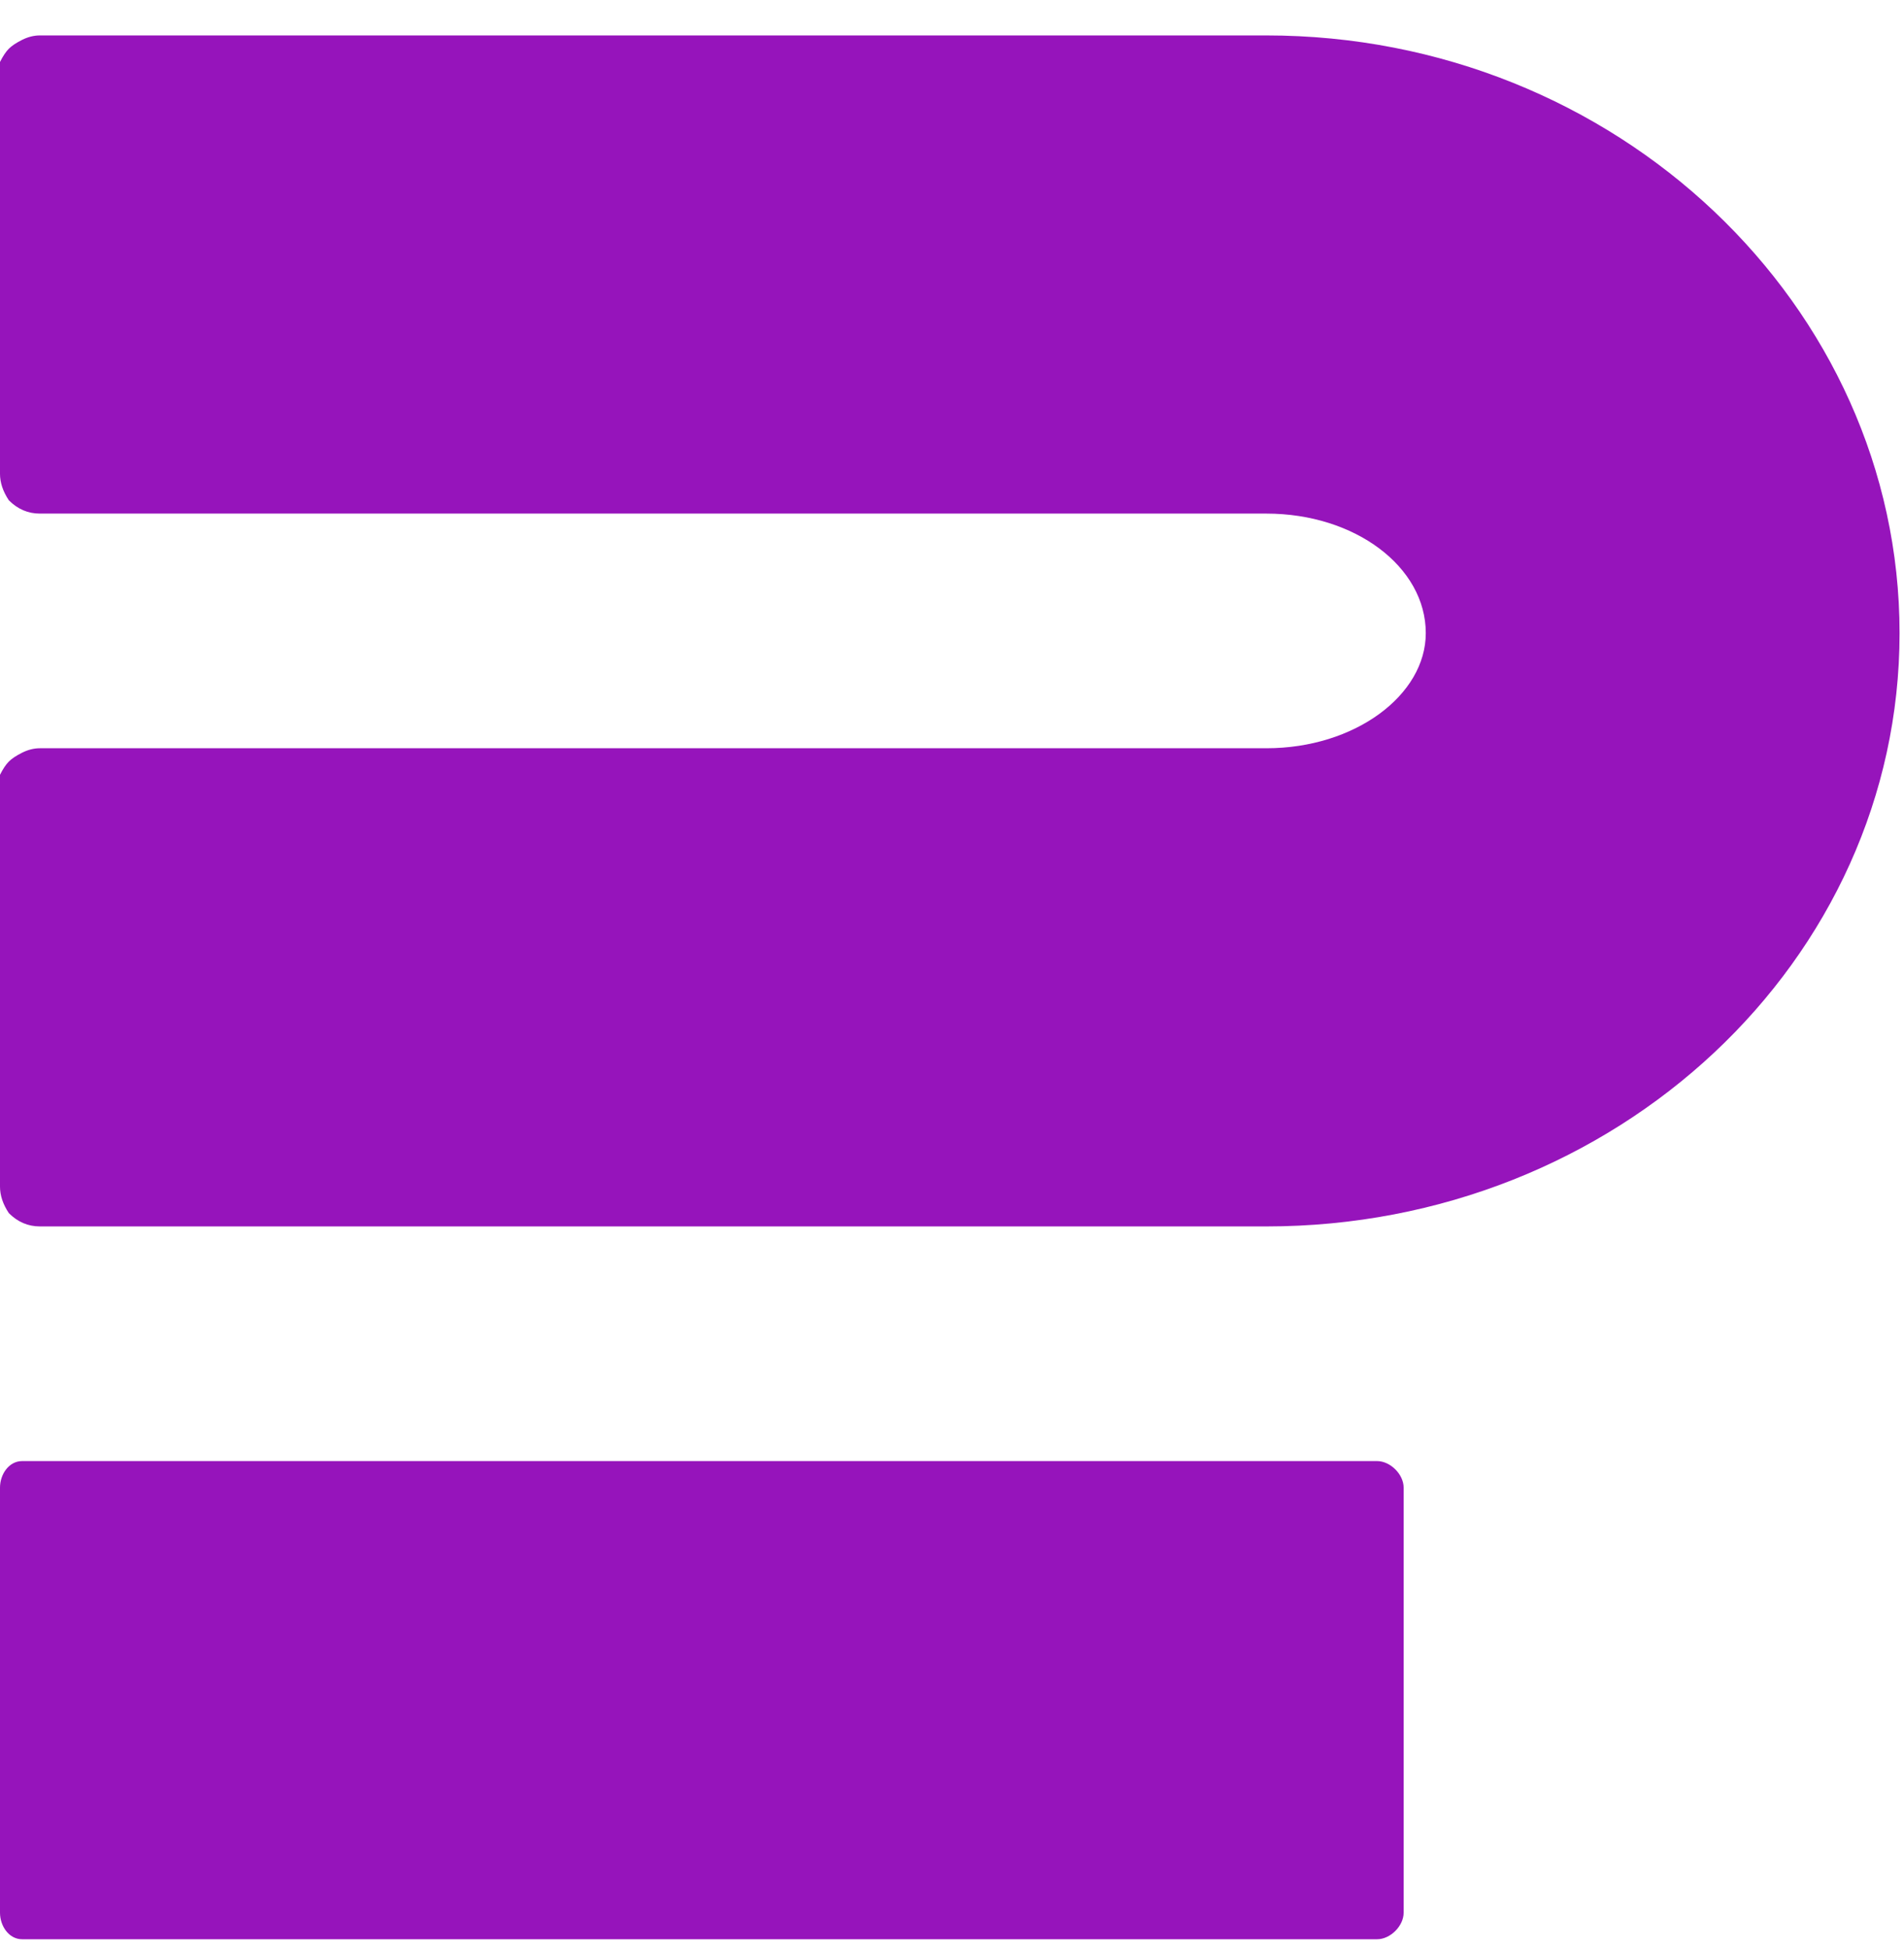
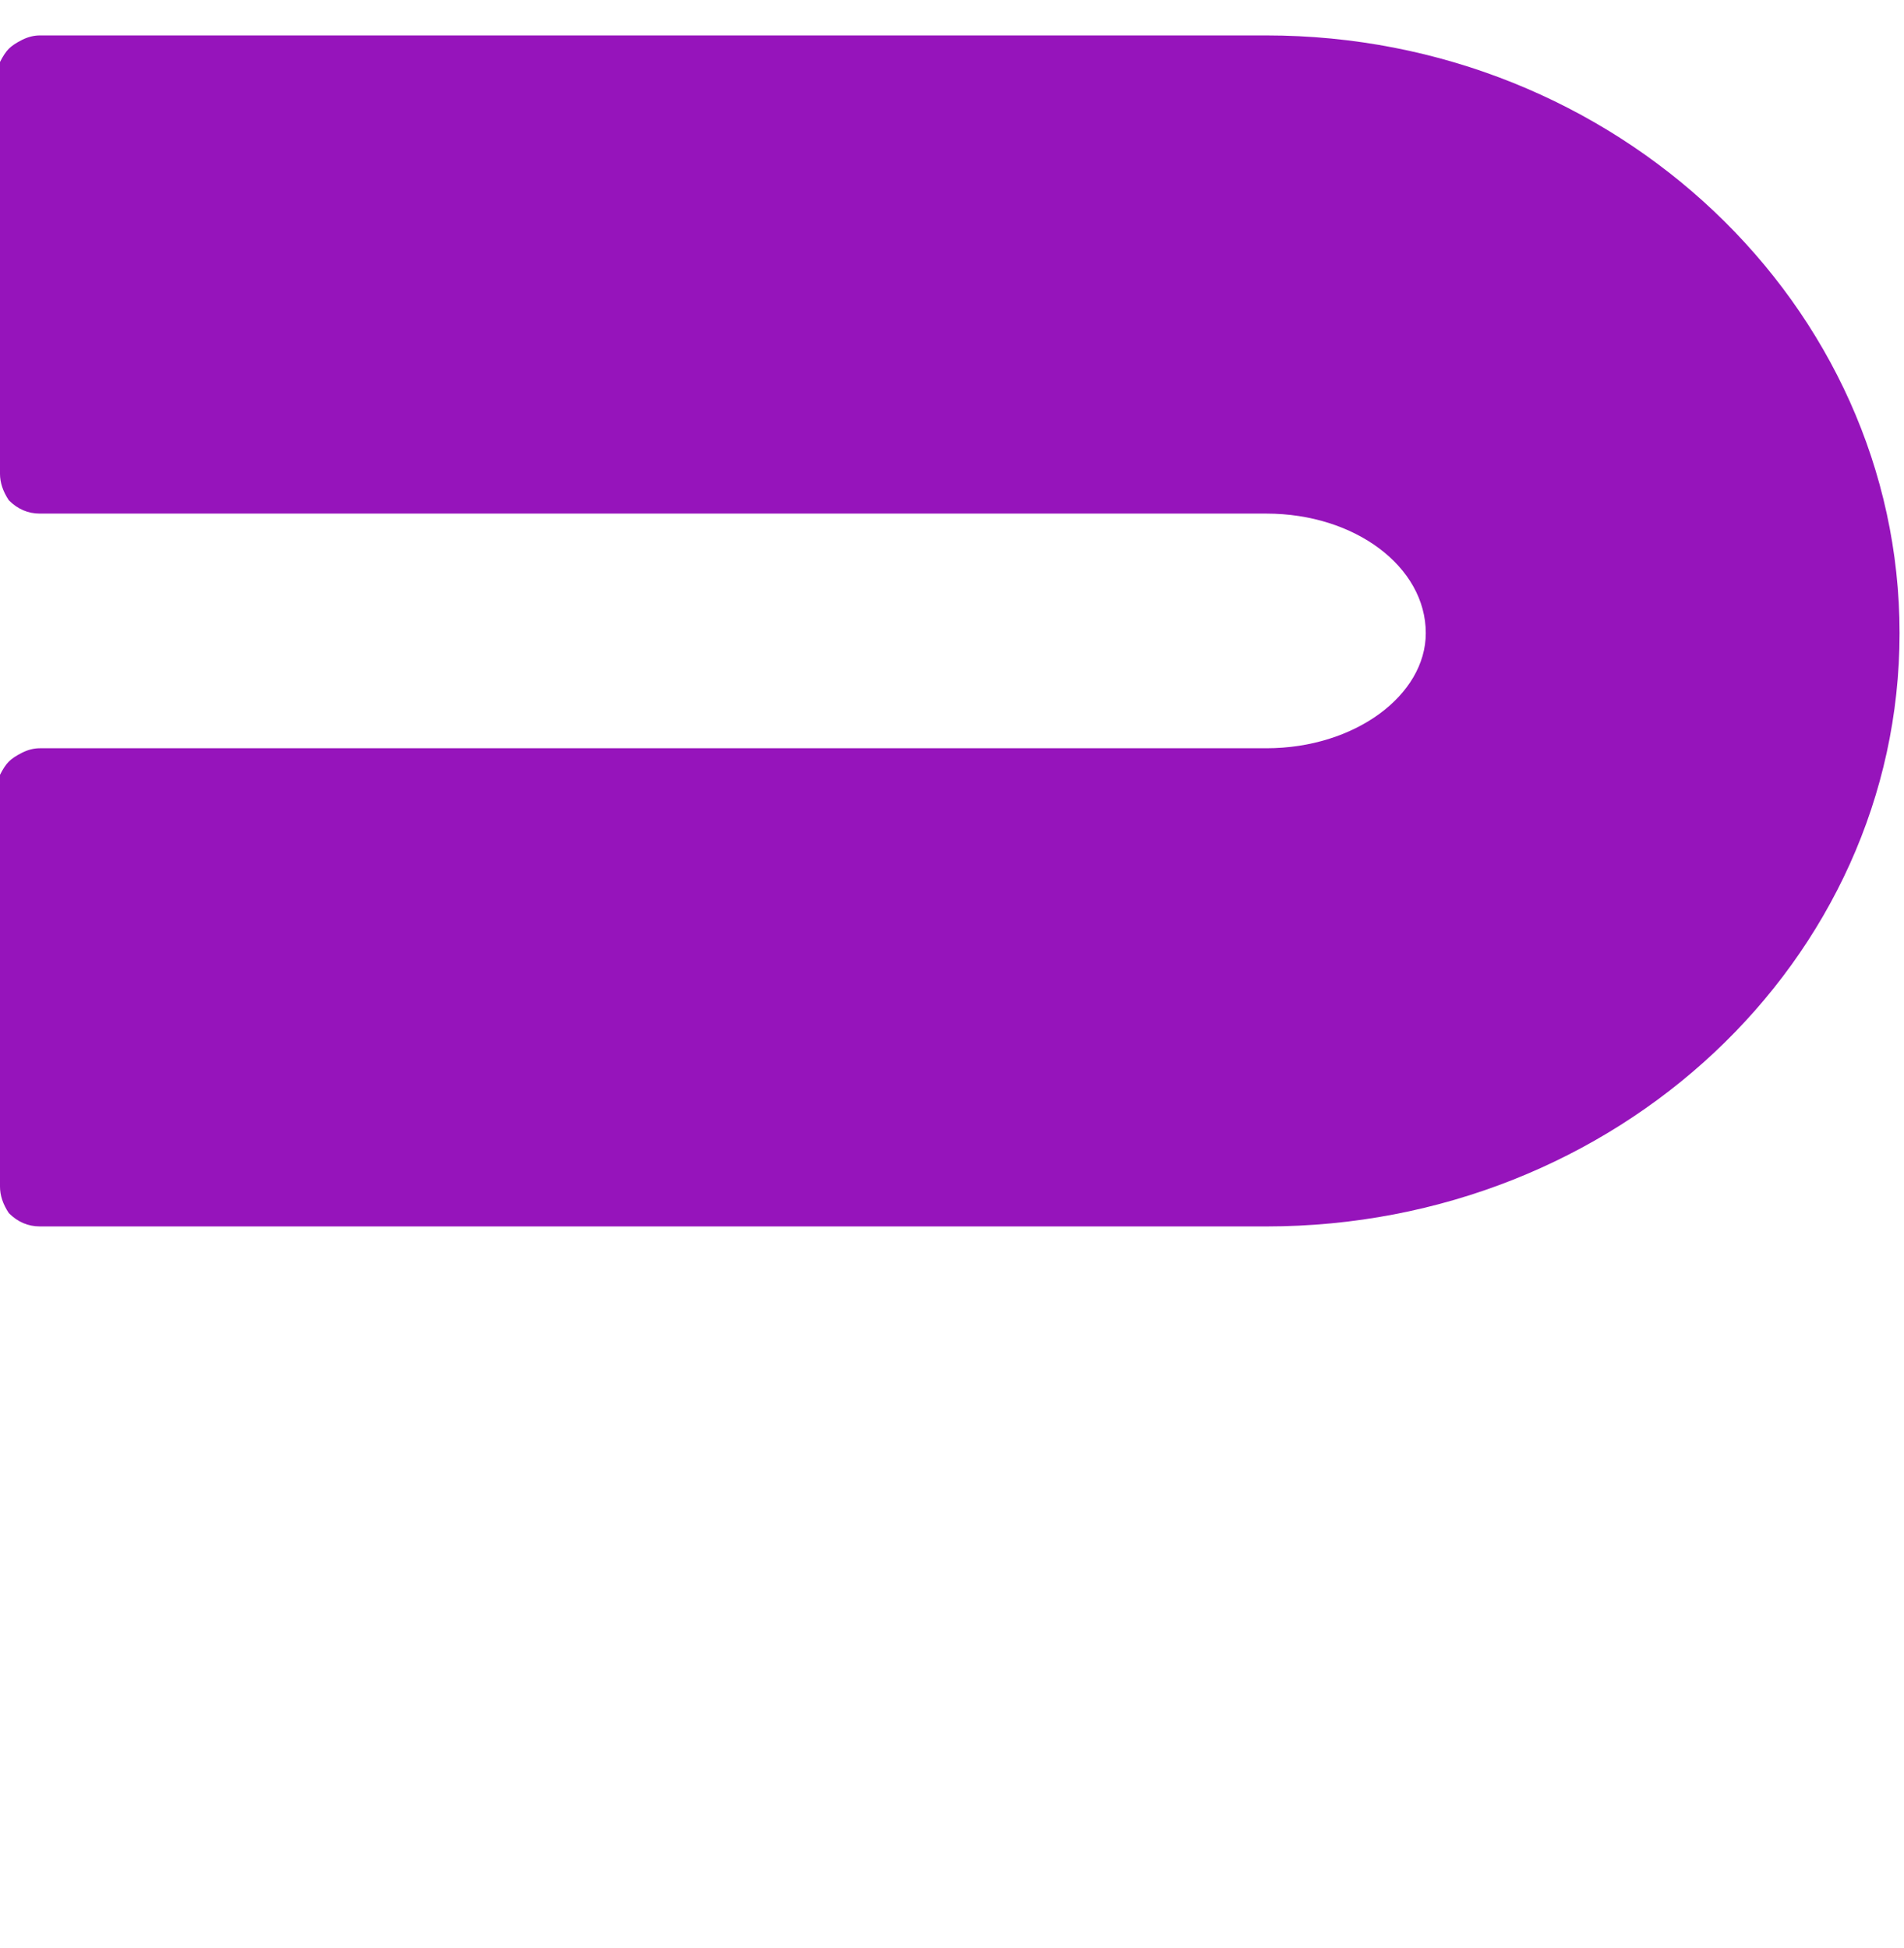
<svg xmlns="http://www.w3.org/2000/svg" viewBox="0 0 43 44" width="43" height="44">
  <defs>
    <linearGradient id="P" gradientUnits="userSpaceOnUse" />
    <linearGradient id="g1" x2="1" href="#P" gradientTransform="matrix(0,289,-316,0,21,-156)">
      <stop stop-color="#b735db" />
      <stop offset="1" stop-color="#bba8c1" />
    </linearGradient>
  </defs>
  <style>.a{display:none;fill:none;stroke:#dadada;stroke-width:2;stroke-dasharray:17,17}.b{display:none;fill:url(#g1)}.c{fill:#9614bb}</style>
  <path fill-rule="evenodd" class="a" d="m21 221c-104.5 0-189-84.5-189-189 0-104.5 84.5-189 189-189 104.5 0 189 84.5 189 189 0 104.5-84.5 189-189 189z" />
  <path class="b" d="m19.5-156l159.5 289h-316z" />
  <path class="c" d="m28.6 27.7h-27.7q-0.4 0-0.7-0.3-0.2-0.3-0.2-0.6v-9q0-0.1 0-0.3 0.1-0.2 0.2-0.3 0.1-0.1 0.3-0.2 0.2-0.1 0.4-0.1h27.7c2 0 3.6-1.2 3.6-2.6 0-1.5-1.6-2.7-3.6-2.7h-27.7q-0.4 0-0.7-0.3-0.2-0.3-0.2-0.6v-9q0-0.2 0-0.3 0.1-0.2 0.2-0.3 0.1-0.1 0.3-0.2 0.2-0.1 0.4-0.1h27.7c7.9 0 14.3 6.1 14.3 13.5 0 7.4-6.4 13.4-14.3 13.4z" />
-   <path class="c" d="m31.1 33h-30.6c-0.3 0-0.5 0.3-0.5 0.6v9.6c0 0.3 0.2 0.6 0.5 0.6h30.6c0.3 0 0.6-0.3 0.6-0.6v-9.6c0-0.3-0.3-0.6-0.6-0.6z" />
</svg>